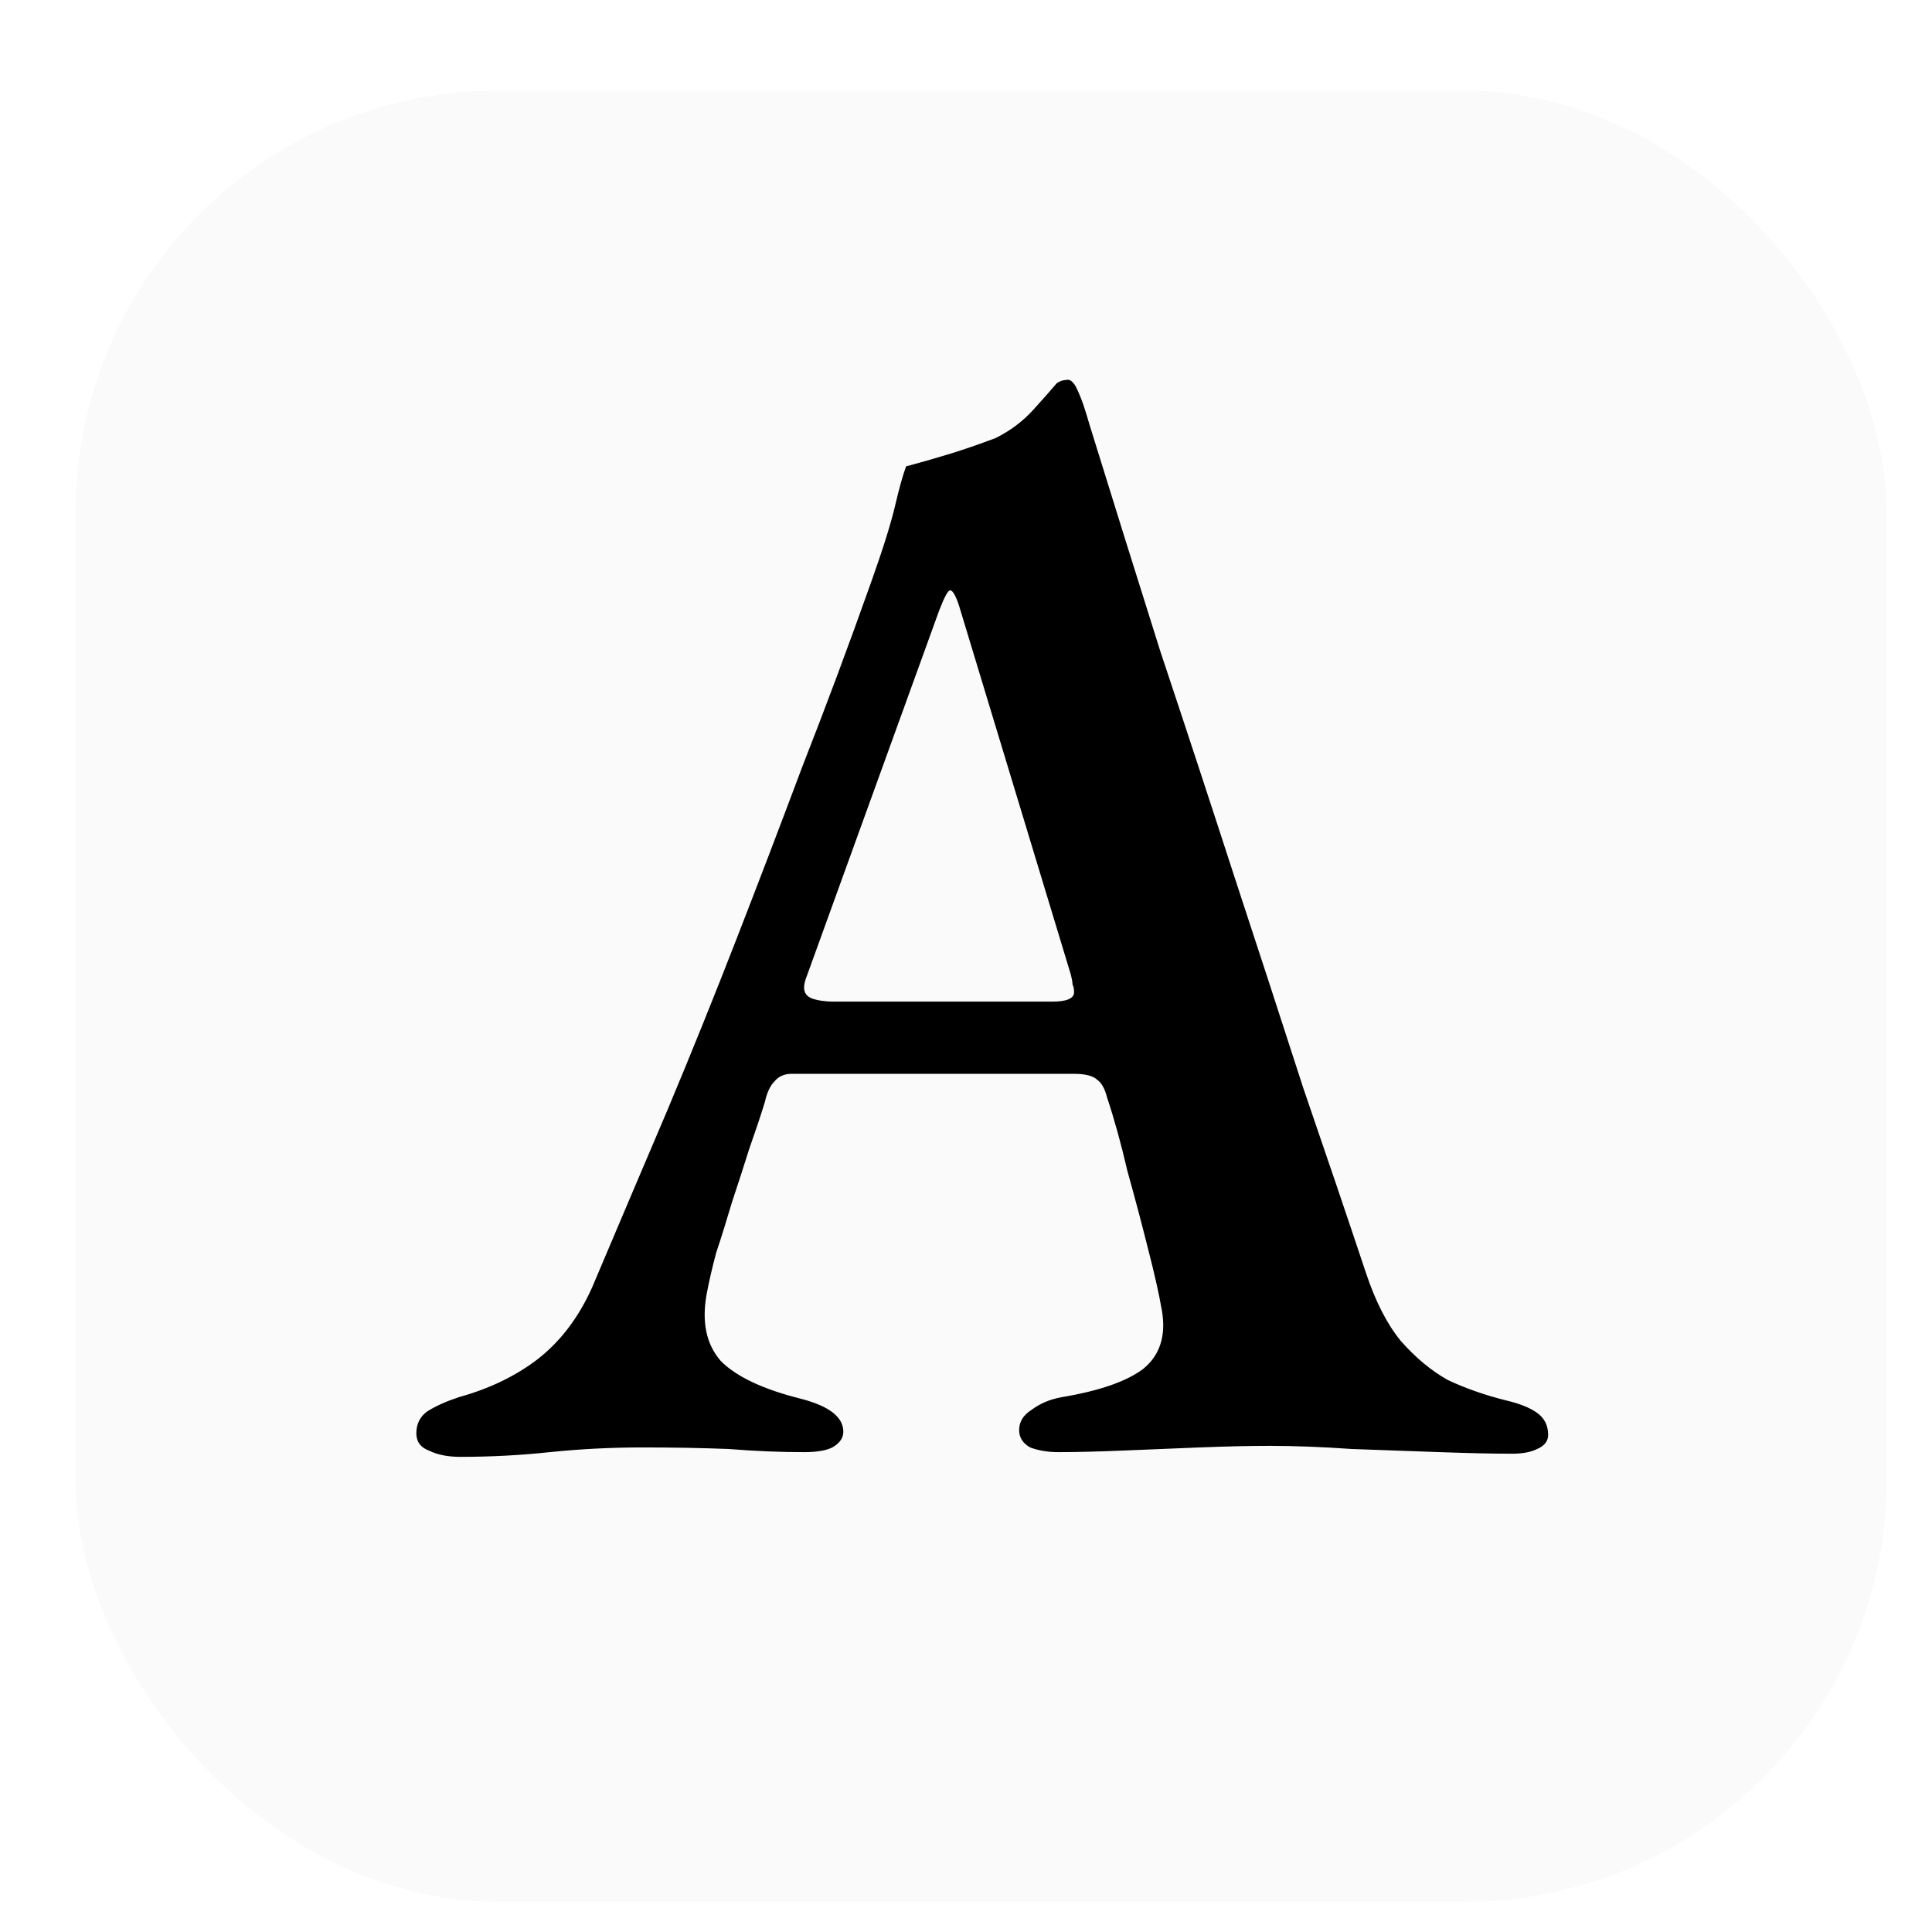
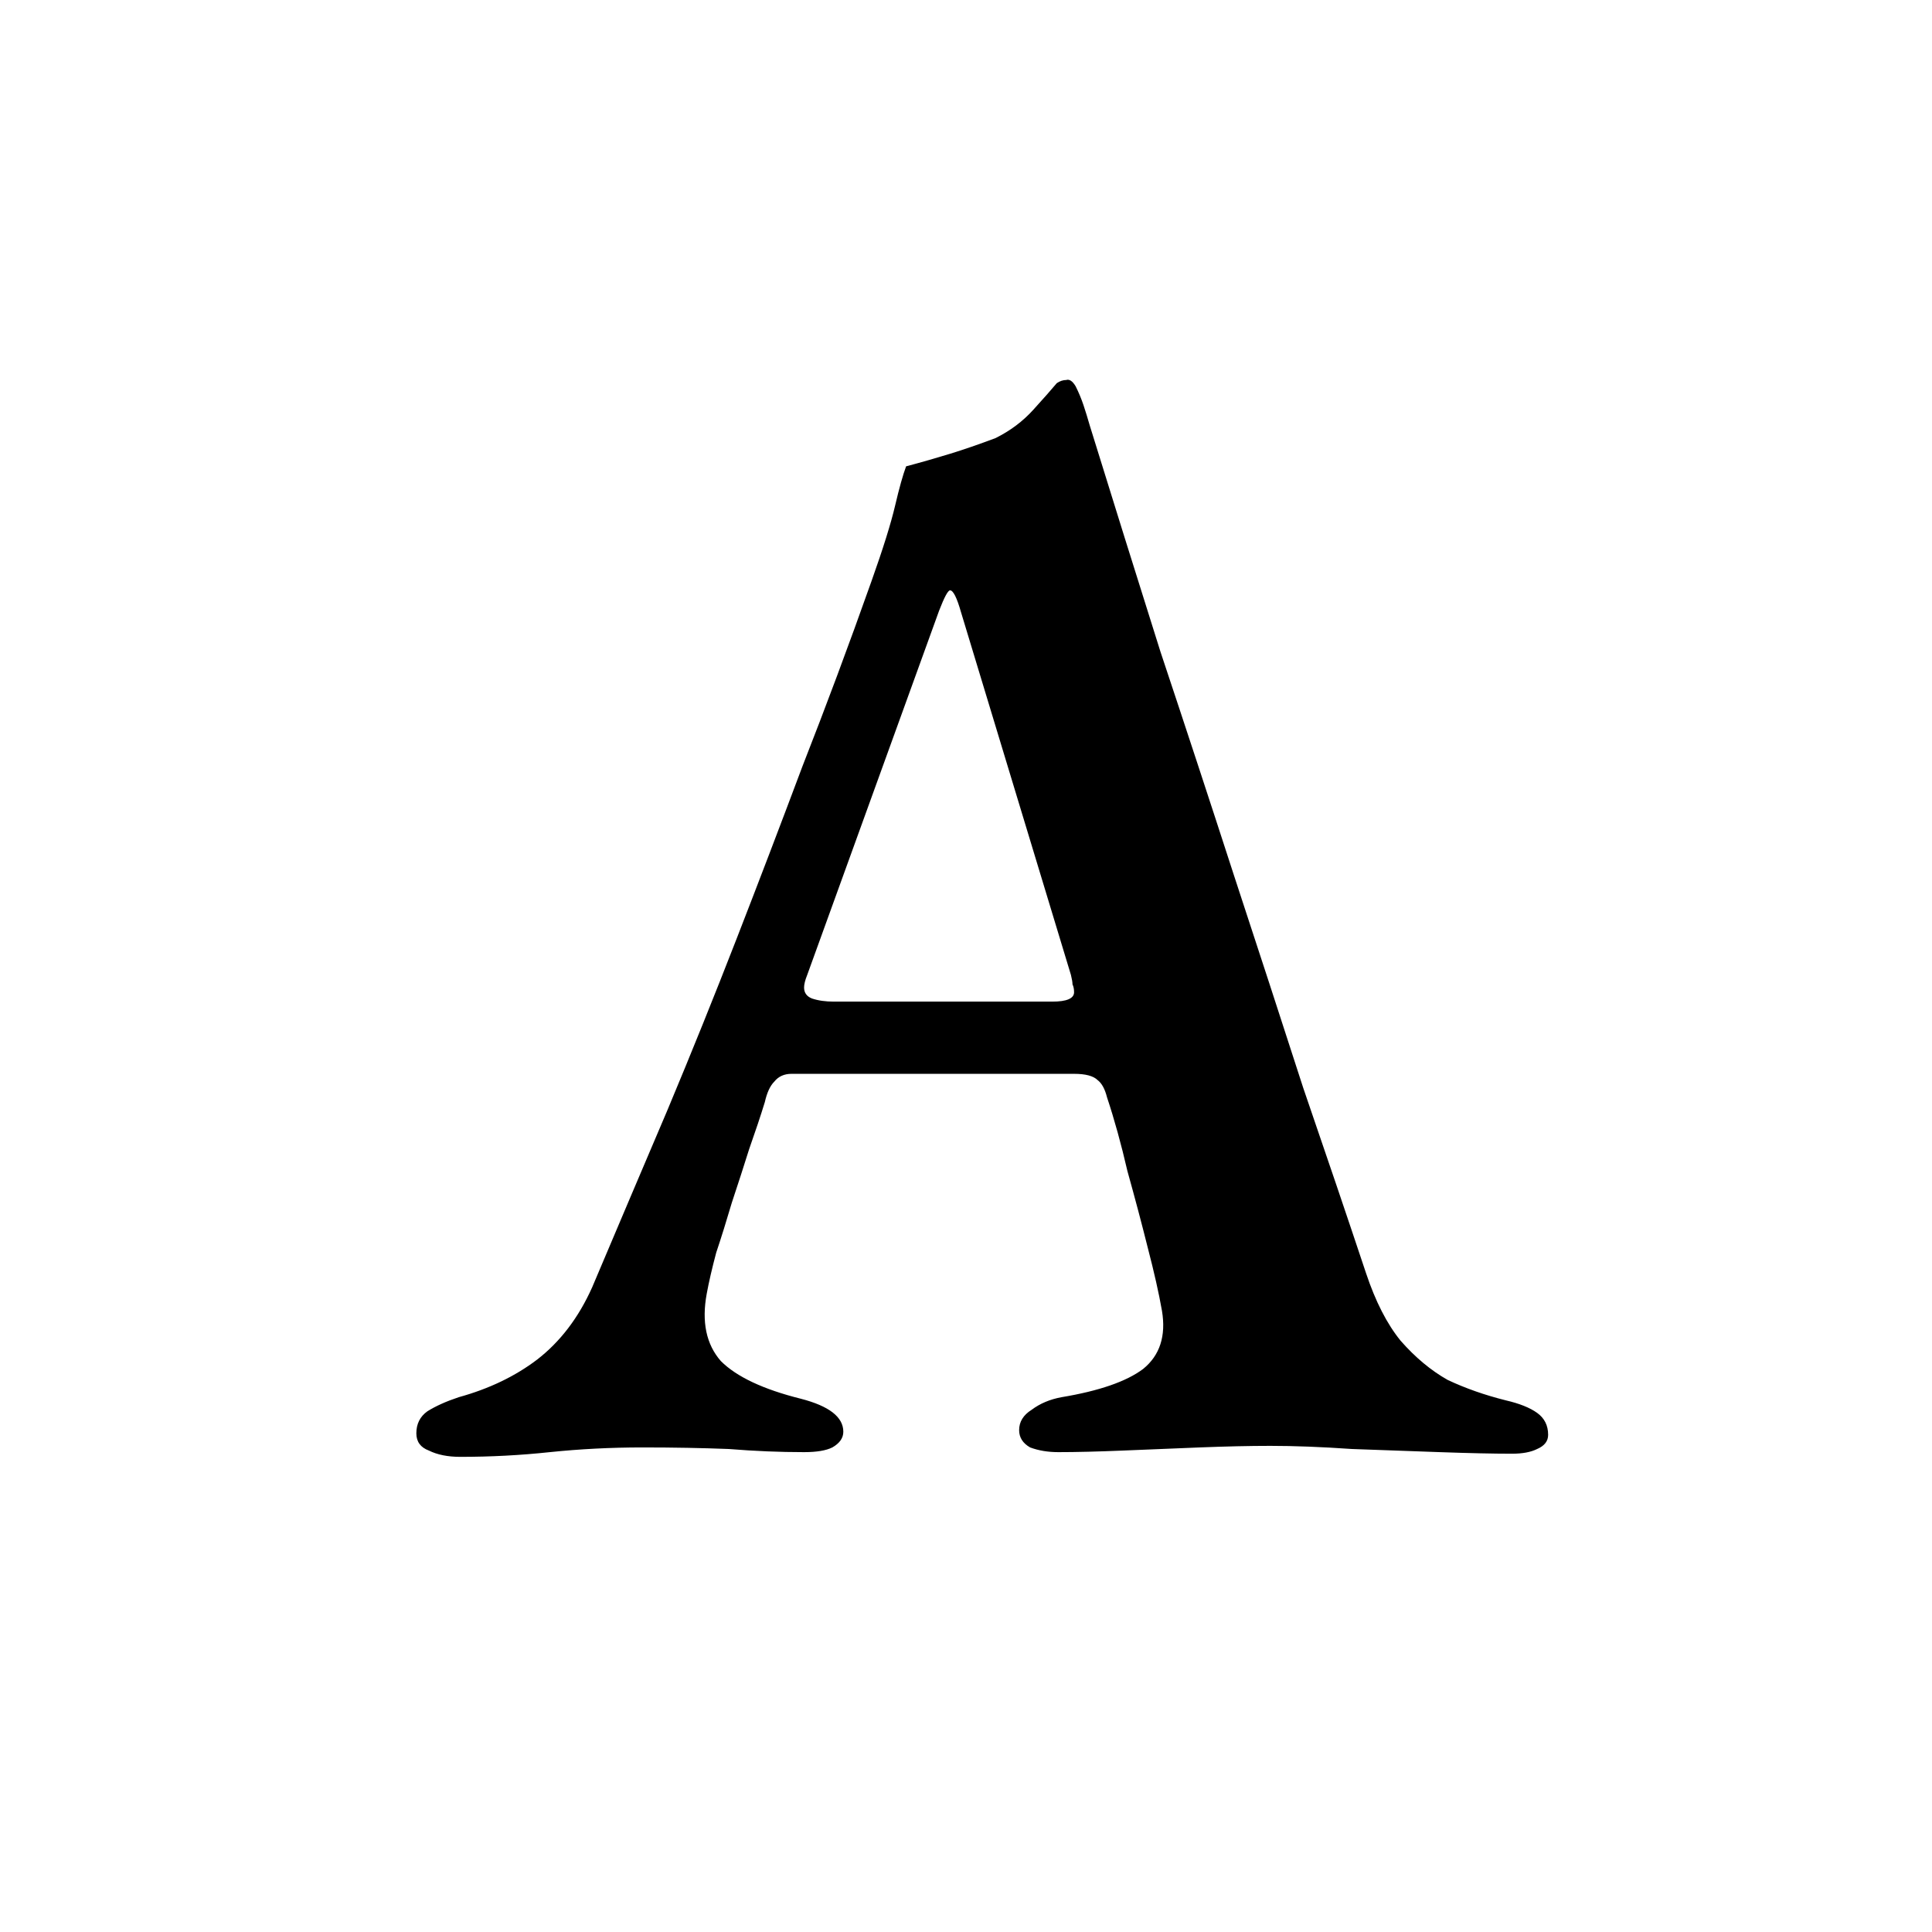
<svg xmlns="http://www.w3.org/2000/svg" width="32" height="32" viewBox="0 0 32 32" fill="none">
  <g clip-path="url(#clip0_102_5)">
    <g filter="url(#filter0_d_102_5)">
-       <rect x="1" y="1" width="30" height="30" rx="7" fill="#FAFAFA" />
-     </g>
+       </g>
    <path d="M7.624 24.13C7.416 24.13 7.243 24.095 7.104 24.026C6.965 23.974 6.896 23.879 6.896 23.74C6.896 23.584 6.957 23.463 7.078 23.376C7.217 23.289 7.39 23.211 7.598 23.142C8.101 23.003 8.534 22.795 8.898 22.518C9.279 22.223 9.583 21.825 9.808 21.322C10.241 20.299 10.657 19.32 11.056 18.384C11.455 17.431 11.836 16.486 12.2 15.55C12.564 14.614 12.928 13.661 13.292 12.69C13.673 11.719 14.055 10.697 14.436 9.622C14.627 9.085 14.757 8.669 14.826 8.374C14.895 8.079 14.956 7.863 15.008 7.724C15.268 7.655 15.511 7.585 15.736 7.516C15.961 7.447 16.213 7.36 16.49 7.256C16.733 7.135 16.941 6.979 17.114 6.788C17.287 6.597 17.417 6.45 17.504 6.346C17.556 6.311 17.608 6.294 17.66 6.294C17.712 6.277 17.764 6.311 17.816 6.398C17.868 6.502 17.911 6.606 17.946 6.71C17.981 6.814 18.015 6.927 18.05 7.048C18.431 8.279 18.821 9.527 19.22 10.792C19.636 12.04 20.043 13.279 20.442 14.51C20.841 15.723 21.222 16.893 21.586 18.02C21.967 19.129 22.314 20.152 22.626 21.088C22.782 21.556 22.973 21.929 23.198 22.206C23.441 22.483 23.701 22.7 23.978 22.856C24.273 22.995 24.593 23.107 24.94 23.194C25.165 23.246 25.339 23.315 25.46 23.402C25.581 23.489 25.642 23.61 25.642 23.766C25.642 23.87 25.581 23.948 25.46 24C25.356 24.052 25.217 24.078 25.044 24.078C24.732 24.078 24.333 24.069 23.848 24.052C23.38 24.035 22.895 24.017 22.392 24C21.889 23.965 21.439 23.948 21.04 23.948C20.693 23.948 20.303 23.957 19.87 23.974C19.454 23.991 19.029 24.009 18.596 24.026C18.18 24.043 17.825 24.052 17.53 24.052C17.357 24.052 17.201 24.026 17.062 23.974C16.941 23.905 16.88 23.809 16.88 23.688C16.88 23.549 16.949 23.437 17.088 23.35C17.227 23.246 17.391 23.177 17.582 23.142C18.206 23.038 18.657 22.882 18.934 22.674C19.211 22.449 19.315 22.128 19.246 21.712C19.194 21.417 19.116 21.071 19.012 20.672C18.908 20.256 18.795 19.831 18.674 19.398C18.57 18.947 18.457 18.54 18.336 18.176C18.301 18.037 18.249 17.942 18.18 17.89C18.111 17.821 17.981 17.786 17.79 17.786H13.11C12.989 17.786 12.893 17.829 12.824 17.916C12.755 17.985 12.703 18.098 12.668 18.254C12.599 18.479 12.512 18.739 12.408 19.034C12.321 19.311 12.226 19.606 12.122 19.918C12.035 20.213 11.949 20.49 11.862 20.75C11.793 21.01 11.741 21.235 11.706 21.426C11.619 21.894 11.697 22.267 11.94 22.544C12.2 22.804 12.642 23.012 13.266 23.168C13.734 23.289 13.968 23.471 13.968 23.714C13.968 23.818 13.907 23.905 13.786 23.974C13.682 24.026 13.526 24.052 13.318 24.052C12.919 24.052 12.503 24.035 12.07 24C11.637 23.983 11.16 23.974 10.64 23.974C10.12 23.974 9.609 24 9.106 24.052C8.621 24.104 8.127 24.13 7.624 24.13ZM13.812 16.59H17.426C17.669 16.59 17.79 16.538 17.79 16.434C17.79 16.382 17.781 16.339 17.764 16.304C17.764 16.269 17.755 16.217 17.738 16.148L15.918 10.142C15.849 9.899 15.788 9.778 15.736 9.778C15.701 9.778 15.641 9.891 15.554 10.116L13.37 16.148C13.335 16.235 13.318 16.304 13.318 16.356C13.318 16.443 13.361 16.503 13.448 16.538C13.552 16.573 13.673 16.59 13.812 16.59Z" fill="black" />
  </g>
  <defs>
    <filter id="filter0_d_102_5" x="0.25" y="0.5" width="32" height="32" filterUnits="userSpaceOnUse" color-interpolation-filters="sRGB">
      <feFlood flood-opacity="0" result="BackgroundImageFix" />
      <feColorMatrix in="SourceAlpha" type="matrix" values="0 0 0 0 0 0 0 0 0 0 0 0 0 0 0 0 0 0 127 0" result="hardAlpha" />
      <feOffset dx="0.25" dy="0.5" />
      <feGaussianBlur stdDeviation="0.5" />
      <feComposite in2="hardAlpha" operator="out" />
      <feColorMatrix type="matrix" values="0 0 0 0 0 0 0 0 0 0 0 0 0 0 0 0 0 0 0.25 0" />
      <feBlend mode="normal" in2="BackgroundImageFix" result="effect1_dropShadow_102_5" />
      <feBlend mode="normal" in="SourceGraphic" in2="effect1_dropShadow_102_5" result="shape" />
    </filter>
    <clipPath id="clip0_102_5">
      <rect width="32" height="32" fill="white" />
    </clipPath>
  </defs>
</svg>